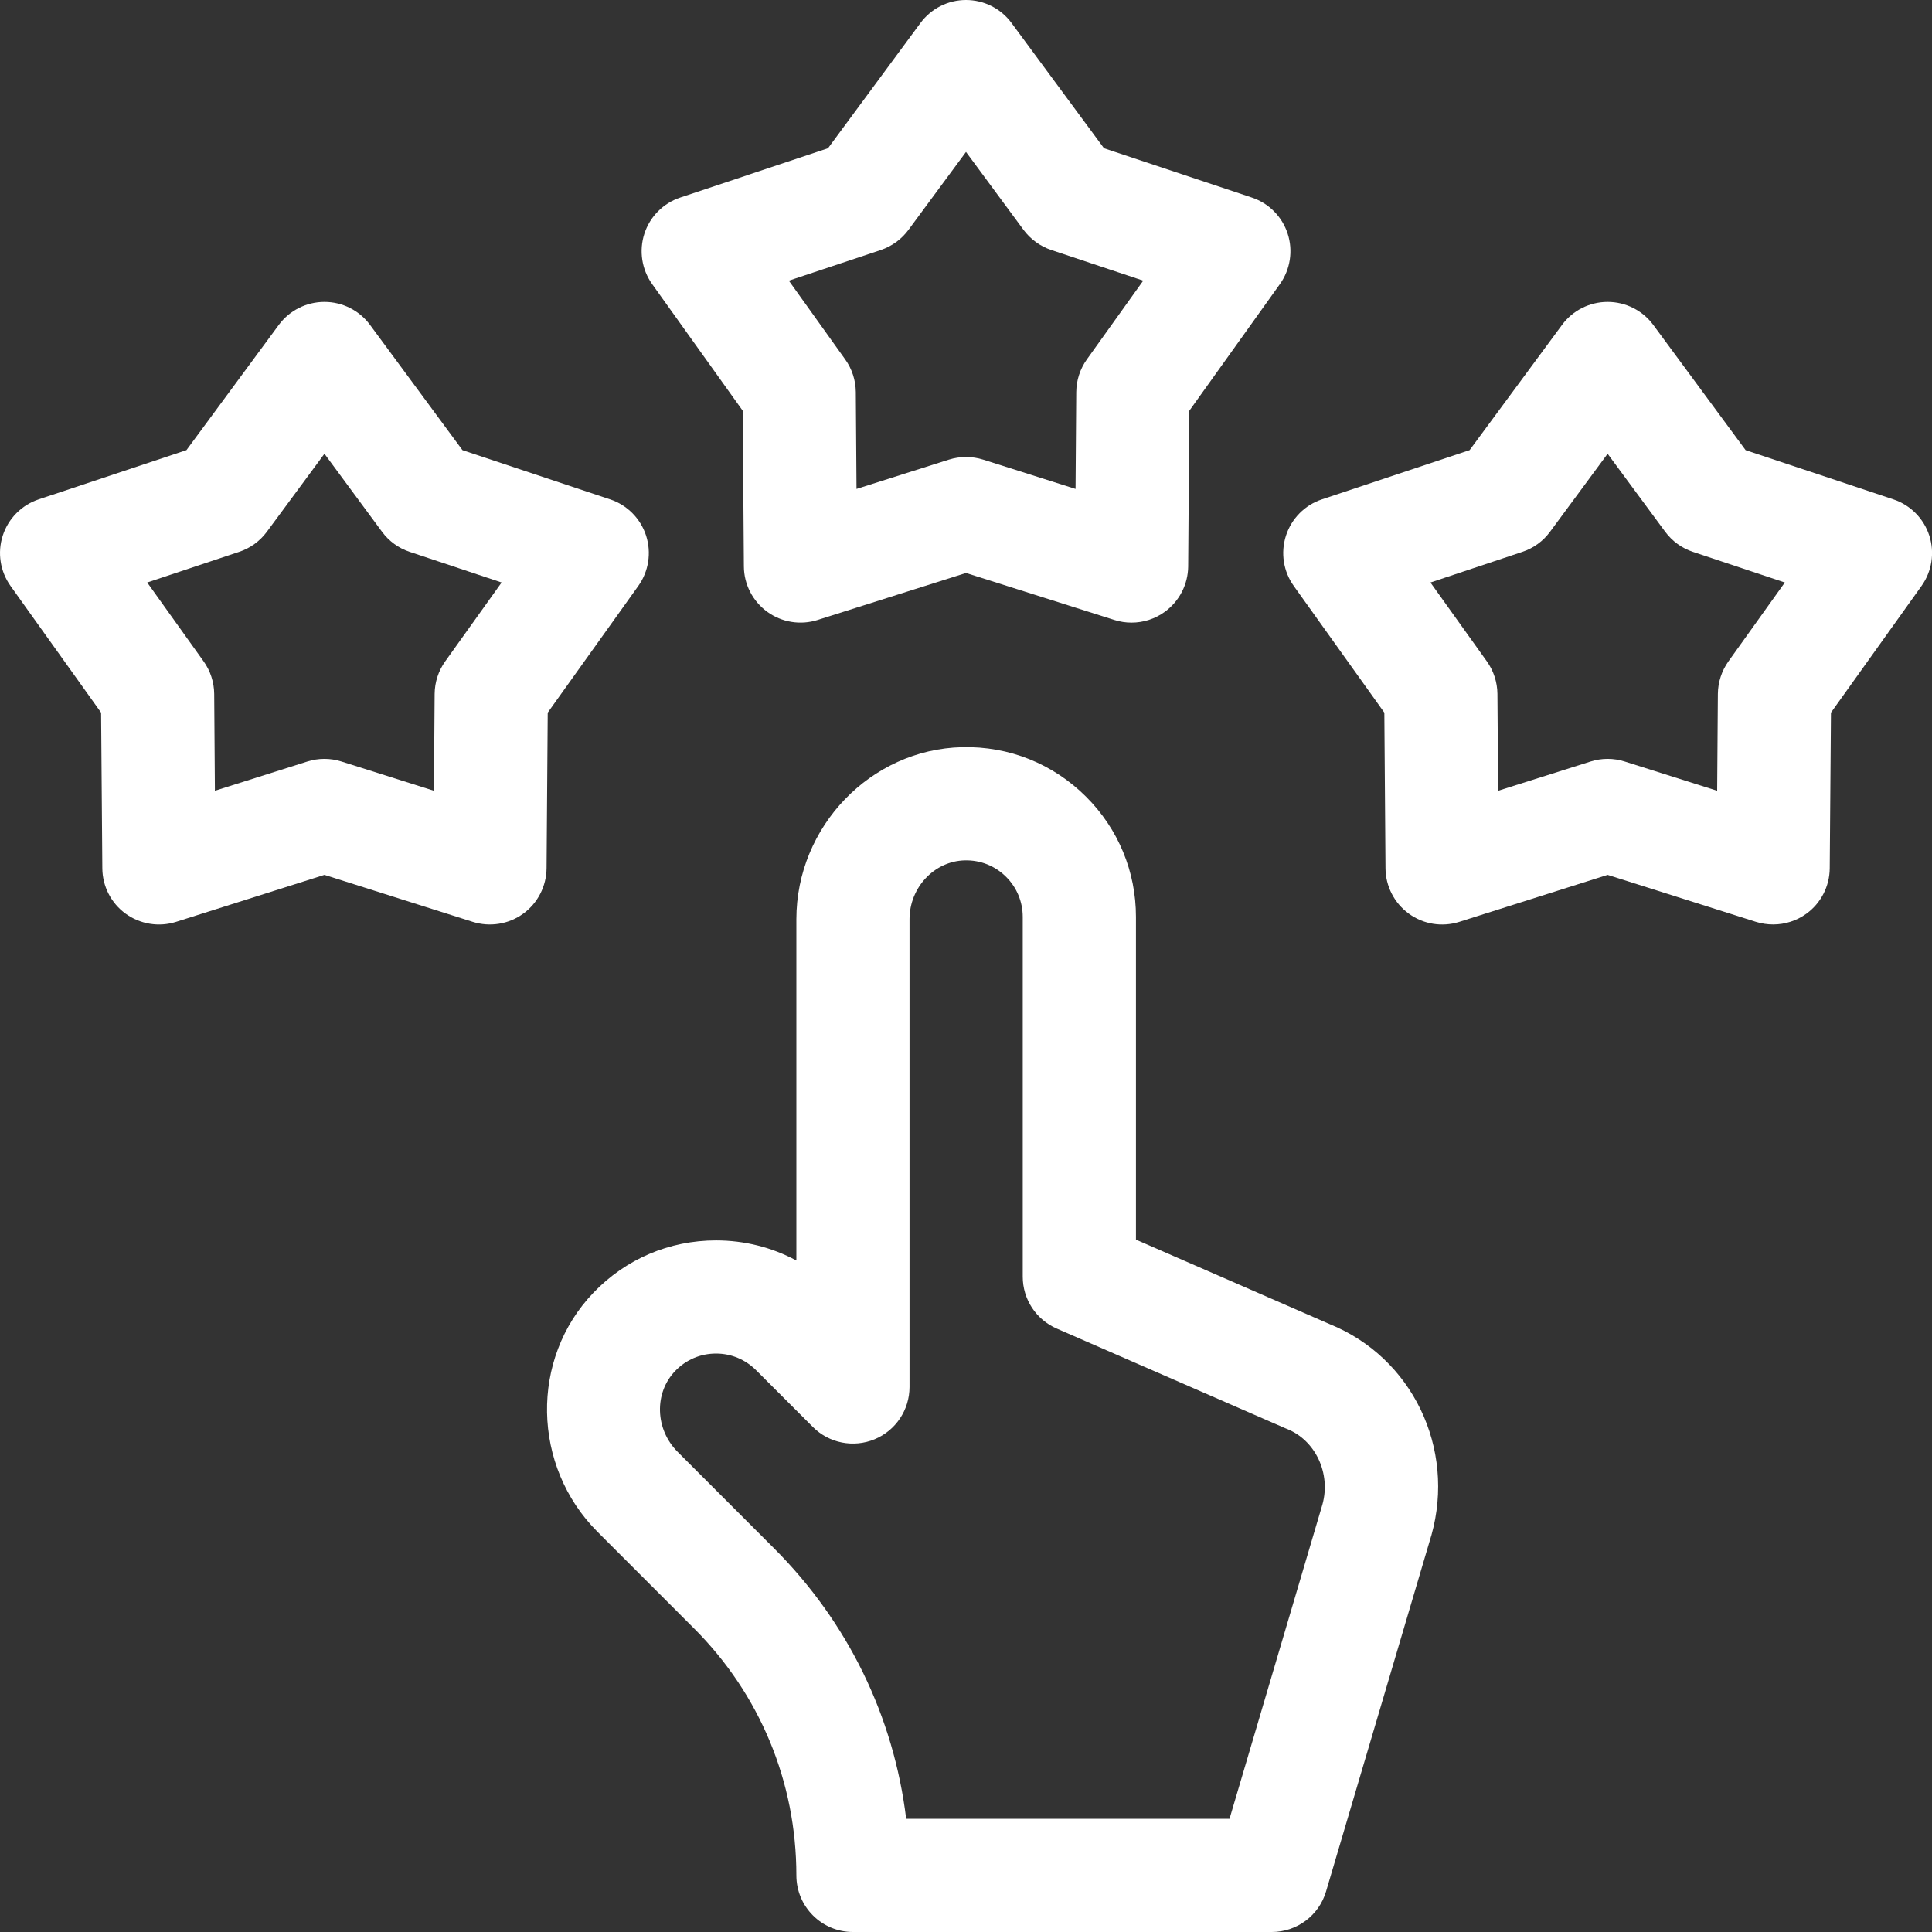
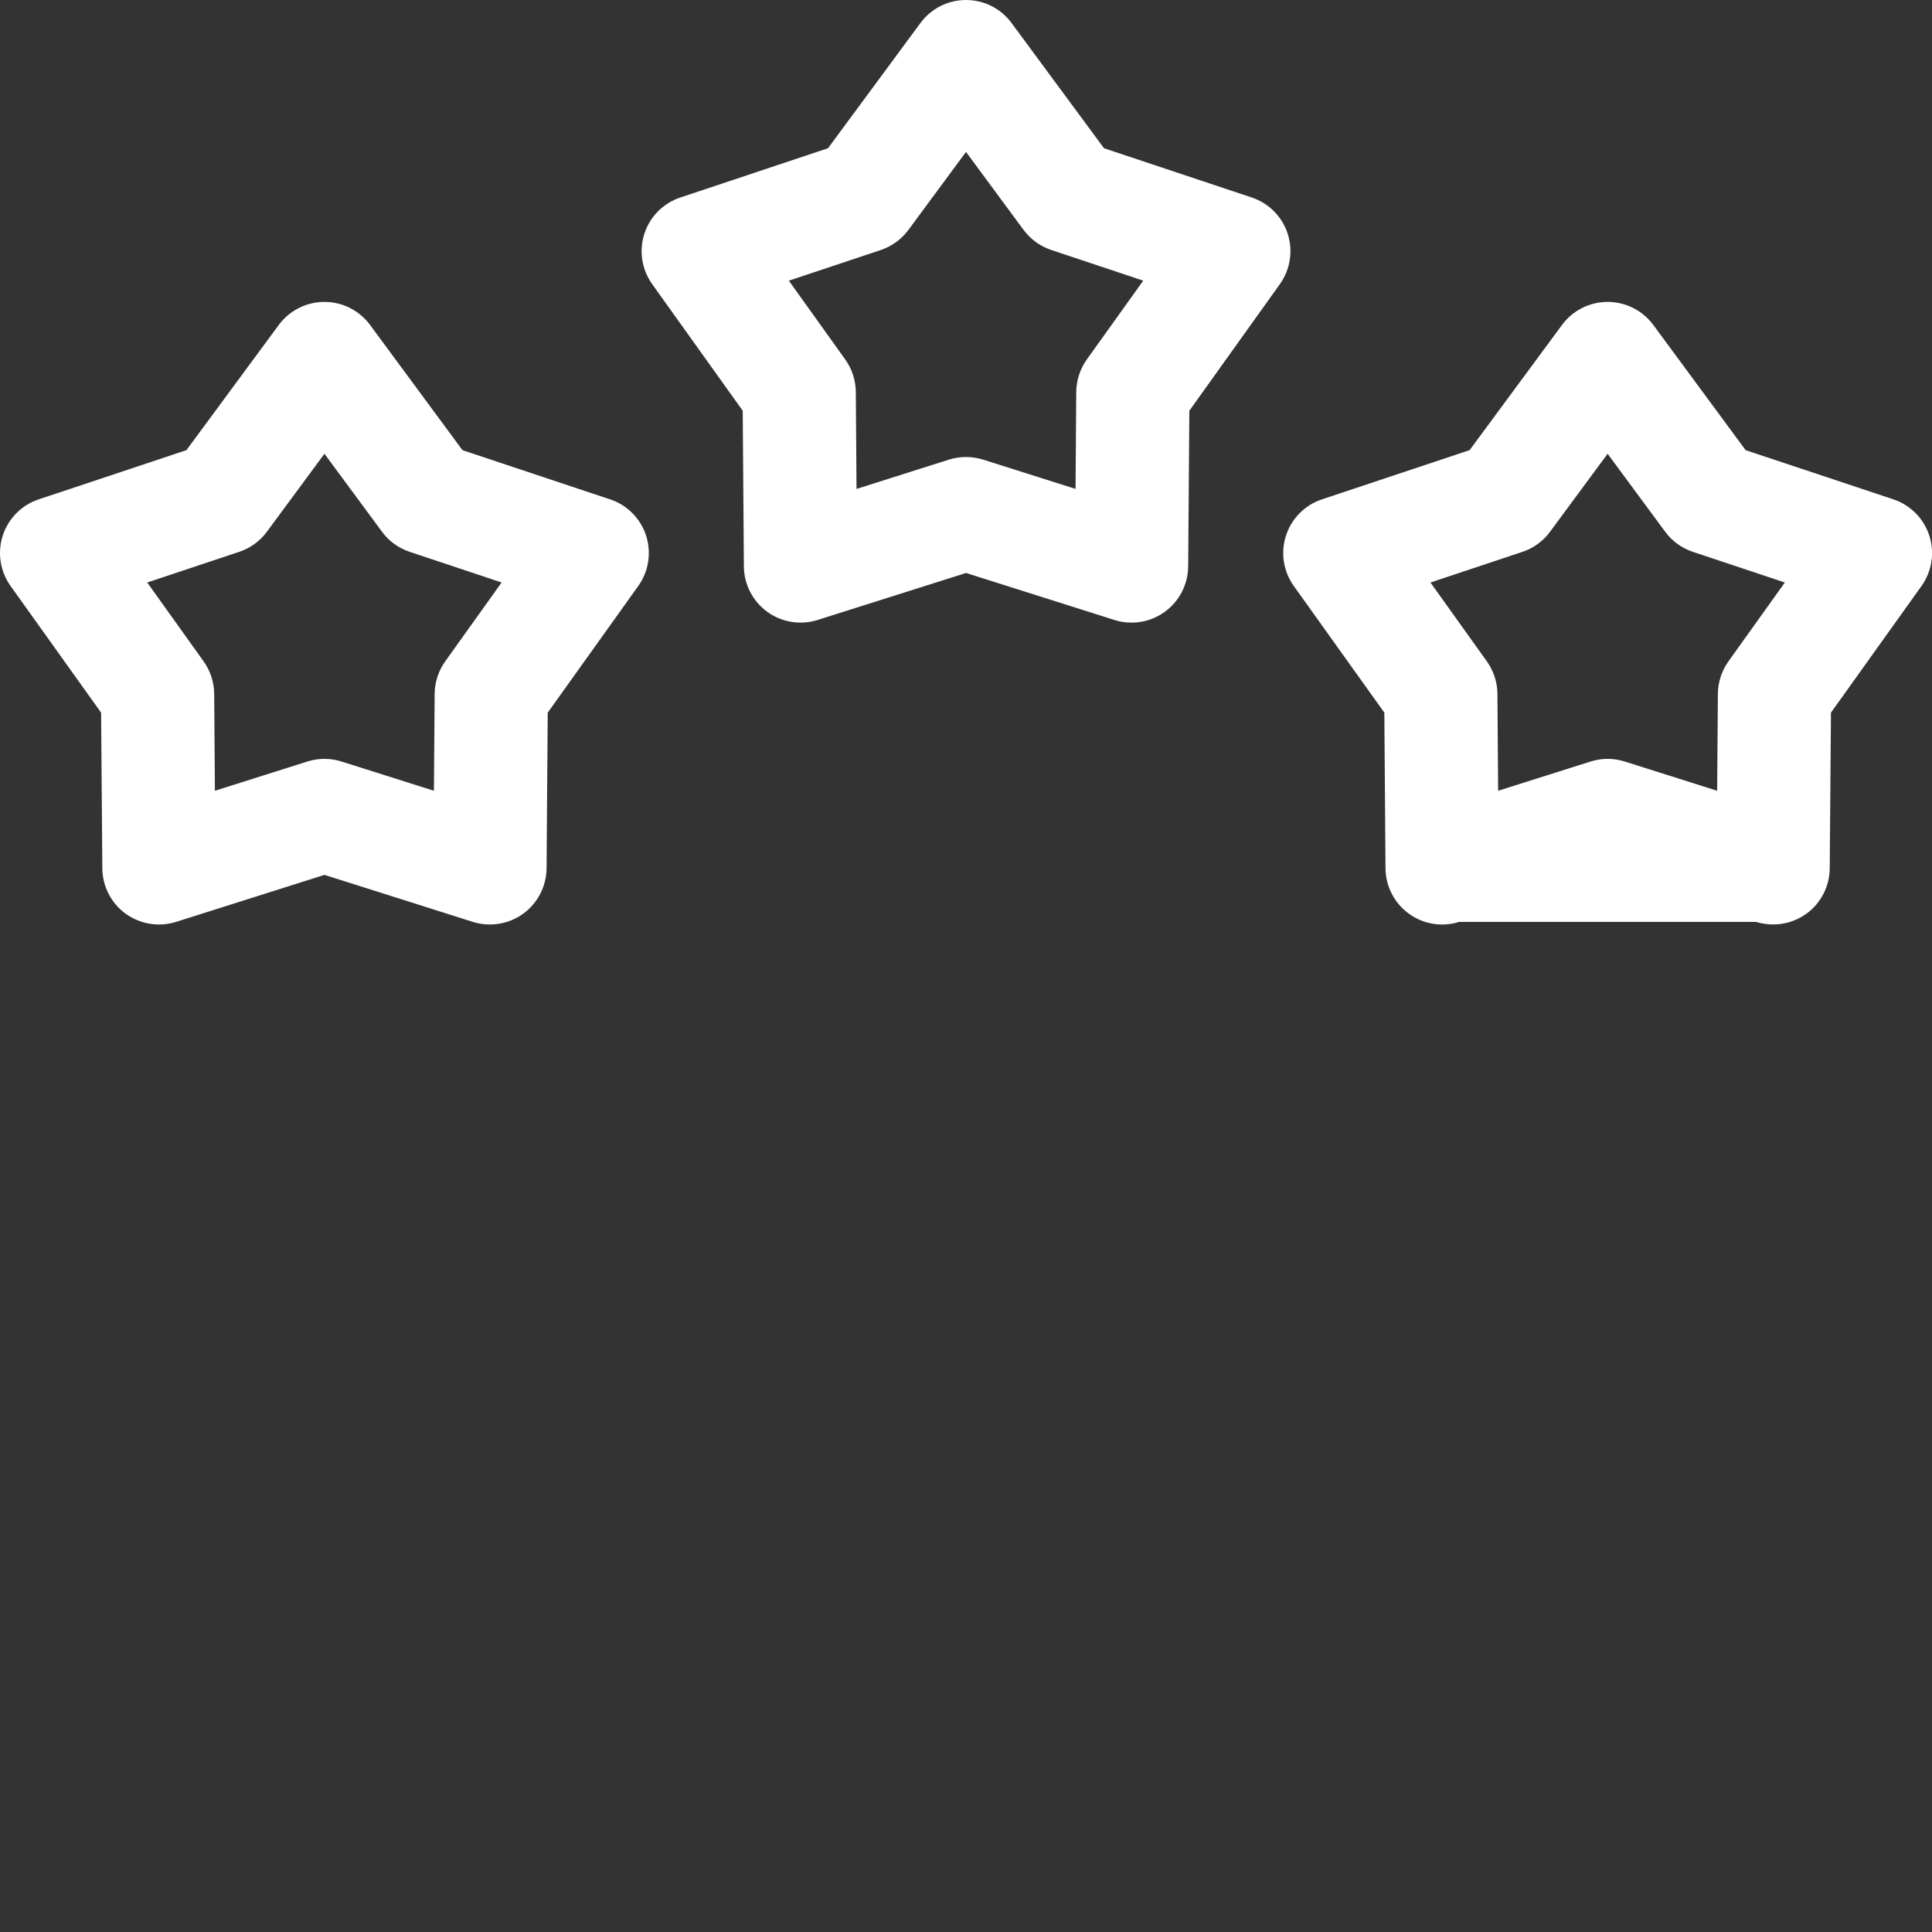
<svg xmlns="http://www.w3.org/2000/svg" width="30" height="30" viewBox="0 0 30 30" fill="none">
  <rect x="0" y="0" width="30" height="30" fill="#333333" stroke="none" />
-   <path d="M20.647 20.561L17.639 19.249V14.238C17.639 13.534 17.365 12.872 16.867 12.374C16.352 11.859 15.668 11.585 14.94 11.602C13.521 11.635 12.366 12.834 12.366 14.274V19.573C11.987 19.369 11.561 19.261 11.119 19.261C10.394 19.261 9.718 19.549 9.216 20.072C8.229 21.099 8.258 22.766 9.279 23.787L10.776 25.285C11.801 26.309 12.366 27.672 12.366 29.121C12.366 29.607 12.759 30 13.245 30H19.748C20.138 30 20.481 29.744 20.591 29.37L22.223 23.851C22.224 23.847 22.225 23.843 22.227 23.839C22.606 22.485 21.927 21.079 20.647 20.561ZM20.535 23.36L19.092 28.242H14.071C13.878 26.656 13.167 25.189 12.019 24.042L10.522 22.544C10.172 22.194 10.155 21.631 10.484 21.289C10.652 21.114 10.877 21.018 11.119 21.018C11.353 21.018 11.574 21.11 11.74 21.276L12.623 22.159C12.874 22.41 13.252 22.485 13.581 22.349C13.909 22.213 14.123 21.893 14.123 21.537V14.274C14.123 13.781 14.508 13.371 14.981 13.36C15.224 13.354 15.452 13.445 15.624 13.617C15.79 13.783 15.881 14.004 15.881 14.238V19.825C15.881 20.174 16.088 20.491 16.409 20.63L19.956 22.177C19.965 22.181 19.974 22.185 19.983 22.188C20.426 22.364 20.668 22.878 20.535 23.36Z" fill="white" />
  <path d="M11.533 6.378L11.551 8.796C11.553 9.075 11.688 9.336 11.914 9.5C12.139 9.664 12.43 9.711 12.695 9.627L15 8.897L17.305 9.627C17.392 9.655 17.482 9.668 17.57 9.668C17.754 9.668 17.935 9.611 18.087 9.5C18.313 9.336 18.447 9.075 18.45 8.796L18.468 6.378L19.874 4.412C20.036 4.185 20.081 3.894 19.995 3.629C19.909 3.363 19.702 3.155 19.437 3.067L17.143 2.302L15.707 0.357C15.542 0.132 15.279 0 15 0C14.721 0 14.459 0.132 14.293 0.357L12.857 2.302L10.564 3.067C10.299 3.155 10.092 3.363 10.006 3.629C9.92 3.894 9.965 4.185 10.127 4.412L11.533 6.378ZM13.677 3.882C13.849 3.824 13.999 3.715 14.106 3.57L15 2.359L15.894 3.57C16.002 3.715 16.152 3.824 16.324 3.882L17.752 4.358L16.876 5.582C16.771 5.729 16.714 5.906 16.712 6.087L16.701 7.592L15.266 7.137C15.093 7.083 14.908 7.083 14.735 7.137L13.3 7.592L13.289 6.087C13.287 5.905 13.23 5.729 13.125 5.582L12.249 4.358L13.677 3.882Z" fill="white" />
-   <path d="M29.958 8.316C29.872 8.051 29.665 7.842 29.4 7.754L27.106 6.99L25.671 5.044C25.505 4.82 25.242 4.688 24.963 4.688C24.684 4.688 24.422 4.82 24.256 5.044L22.82 6.99L20.527 7.754C20.262 7.842 20.055 8.051 19.969 8.316C19.883 8.582 19.927 8.872 20.09 9.099L21.496 11.066L21.514 13.483C21.516 13.762 21.651 14.024 21.877 14.188C22.102 14.352 22.392 14.399 22.659 14.315L24.963 13.585L27.268 14.315C27.355 14.342 27.445 14.355 27.534 14.355C27.717 14.355 27.898 14.298 28.05 14.188C28.276 14.024 28.41 13.762 28.412 13.483L28.431 11.066L29.837 9.099C29.999 8.872 30.044 8.582 29.958 8.316ZM26.839 10.27C26.734 10.417 26.677 10.593 26.675 10.774L26.664 12.279L25.229 11.825C25.056 11.77 24.871 11.77 24.698 11.825L23.263 12.279L23.252 10.774C23.25 10.593 23.193 10.417 23.088 10.27L22.212 9.045L23.64 8.569C23.812 8.512 23.962 8.403 24.069 8.257L24.963 7.046L25.857 8.257C25.965 8.403 26.115 8.512 26.287 8.569L27.715 9.045L26.839 10.27Z" fill="white" />
+   <path d="M29.958 8.316C29.872 8.051 29.665 7.842 29.4 7.754L27.106 6.99L25.671 5.044C25.505 4.82 25.242 4.688 24.963 4.688C24.684 4.688 24.422 4.82 24.256 5.044L22.82 6.99L20.527 7.754C20.262 7.842 20.055 8.051 19.969 8.316C19.883 8.582 19.927 8.872 20.09 9.099L21.496 11.066L21.514 13.483C21.516 13.762 21.651 14.024 21.877 14.188C22.102 14.352 22.392 14.399 22.659 14.315L27.268 14.315C27.355 14.342 27.445 14.355 27.534 14.355C27.717 14.355 27.898 14.298 28.05 14.188C28.276 14.024 28.41 13.762 28.412 13.483L28.431 11.066L29.837 9.099C29.999 8.872 30.044 8.582 29.958 8.316ZM26.839 10.27C26.734 10.417 26.677 10.593 26.675 10.774L26.664 12.279L25.229 11.825C25.056 11.77 24.871 11.77 24.698 11.825L23.263 12.279L23.252 10.774C23.25 10.593 23.193 10.417 23.088 10.27L22.212 9.045L23.64 8.569C23.812 8.512 23.962 8.403 24.069 8.257L24.963 7.046L25.857 8.257C25.965 8.403 26.115 8.512 26.287 8.569L27.715 9.045L26.839 10.27Z" fill="white" />
  <path d="M10.032 8.316C9.946 8.051 9.739 7.842 9.474 7.754L7.181 6.99L5.745 5.044C5.579 4.82 5.317 4.688 5.038 4.688C4.759 4.688 4.496 4.82 4.33 5.044L2.895 6.99L0.601 7.754C0.336 7.842 0.129 8.051 0.043 8.316C-0.043 8.582 0.002 8.872 0.164 9.099L1.57 11.066L1.589 13.483C1.591 13.762 1.725 14.024 1.951 14.188C2.177 14.351 2.467 14.399 2.733 14.315L5.038 13.585L7.342 14.315C7.607 14.398 7.898 14.352 8.124 14.188C8.35 14.024 8.484 13.762 8.487 13.483L8.505 11.066L9.911 9.099C10.073 8.872 10.118 8.582 10.032 8.316ZM6.913 10.27C6.808 10.417 6.751 10.593 6.749 10.774L6.738 12.279L5.303 11.825C5.13 11.77 4.945 11.77 4.772 11.825L3.337 12.279L3.326 10.774C3.324 10.593 3.267 10.417 3.162 10.27L2.286 9.045L3.714 8.569C3.886 8.512 4.036 8.403 4.144 8.257L5.038 7.046L5.932 8.257C6.039 8.403 6.189 8.512 6.361 8.569L7.789 9.045L6.913 10.27Z" fill="white" />
</svg>